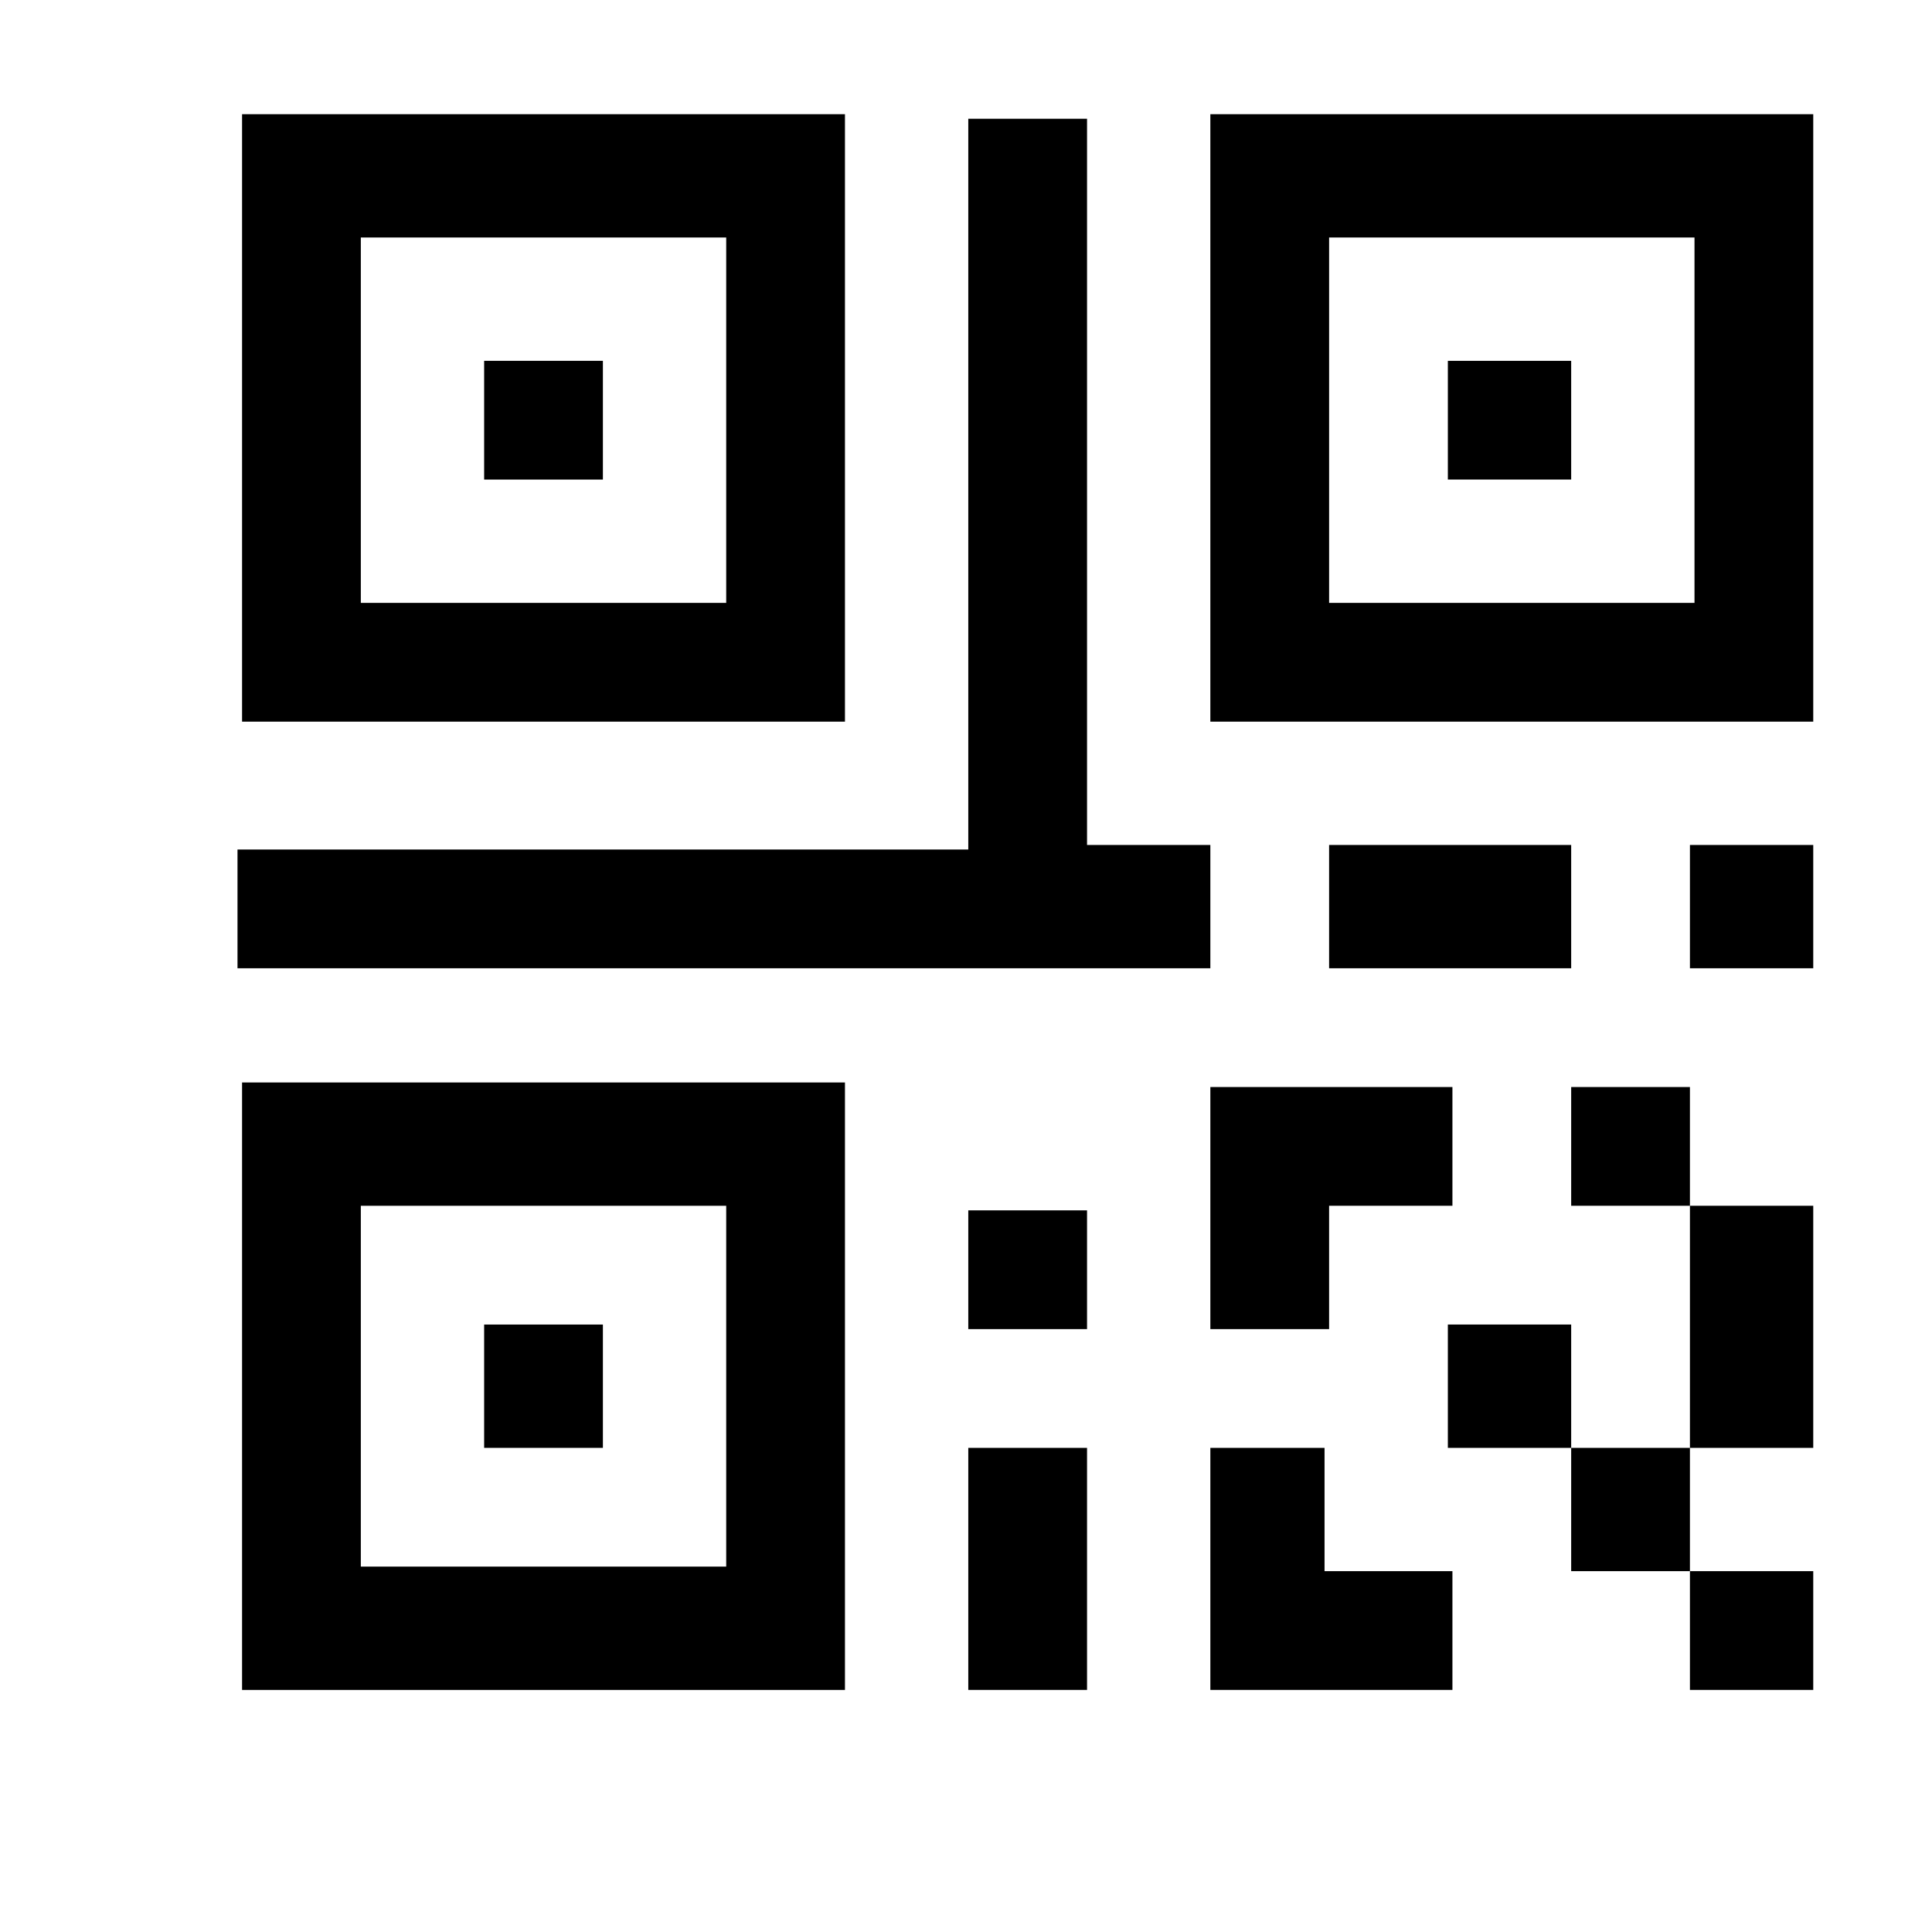
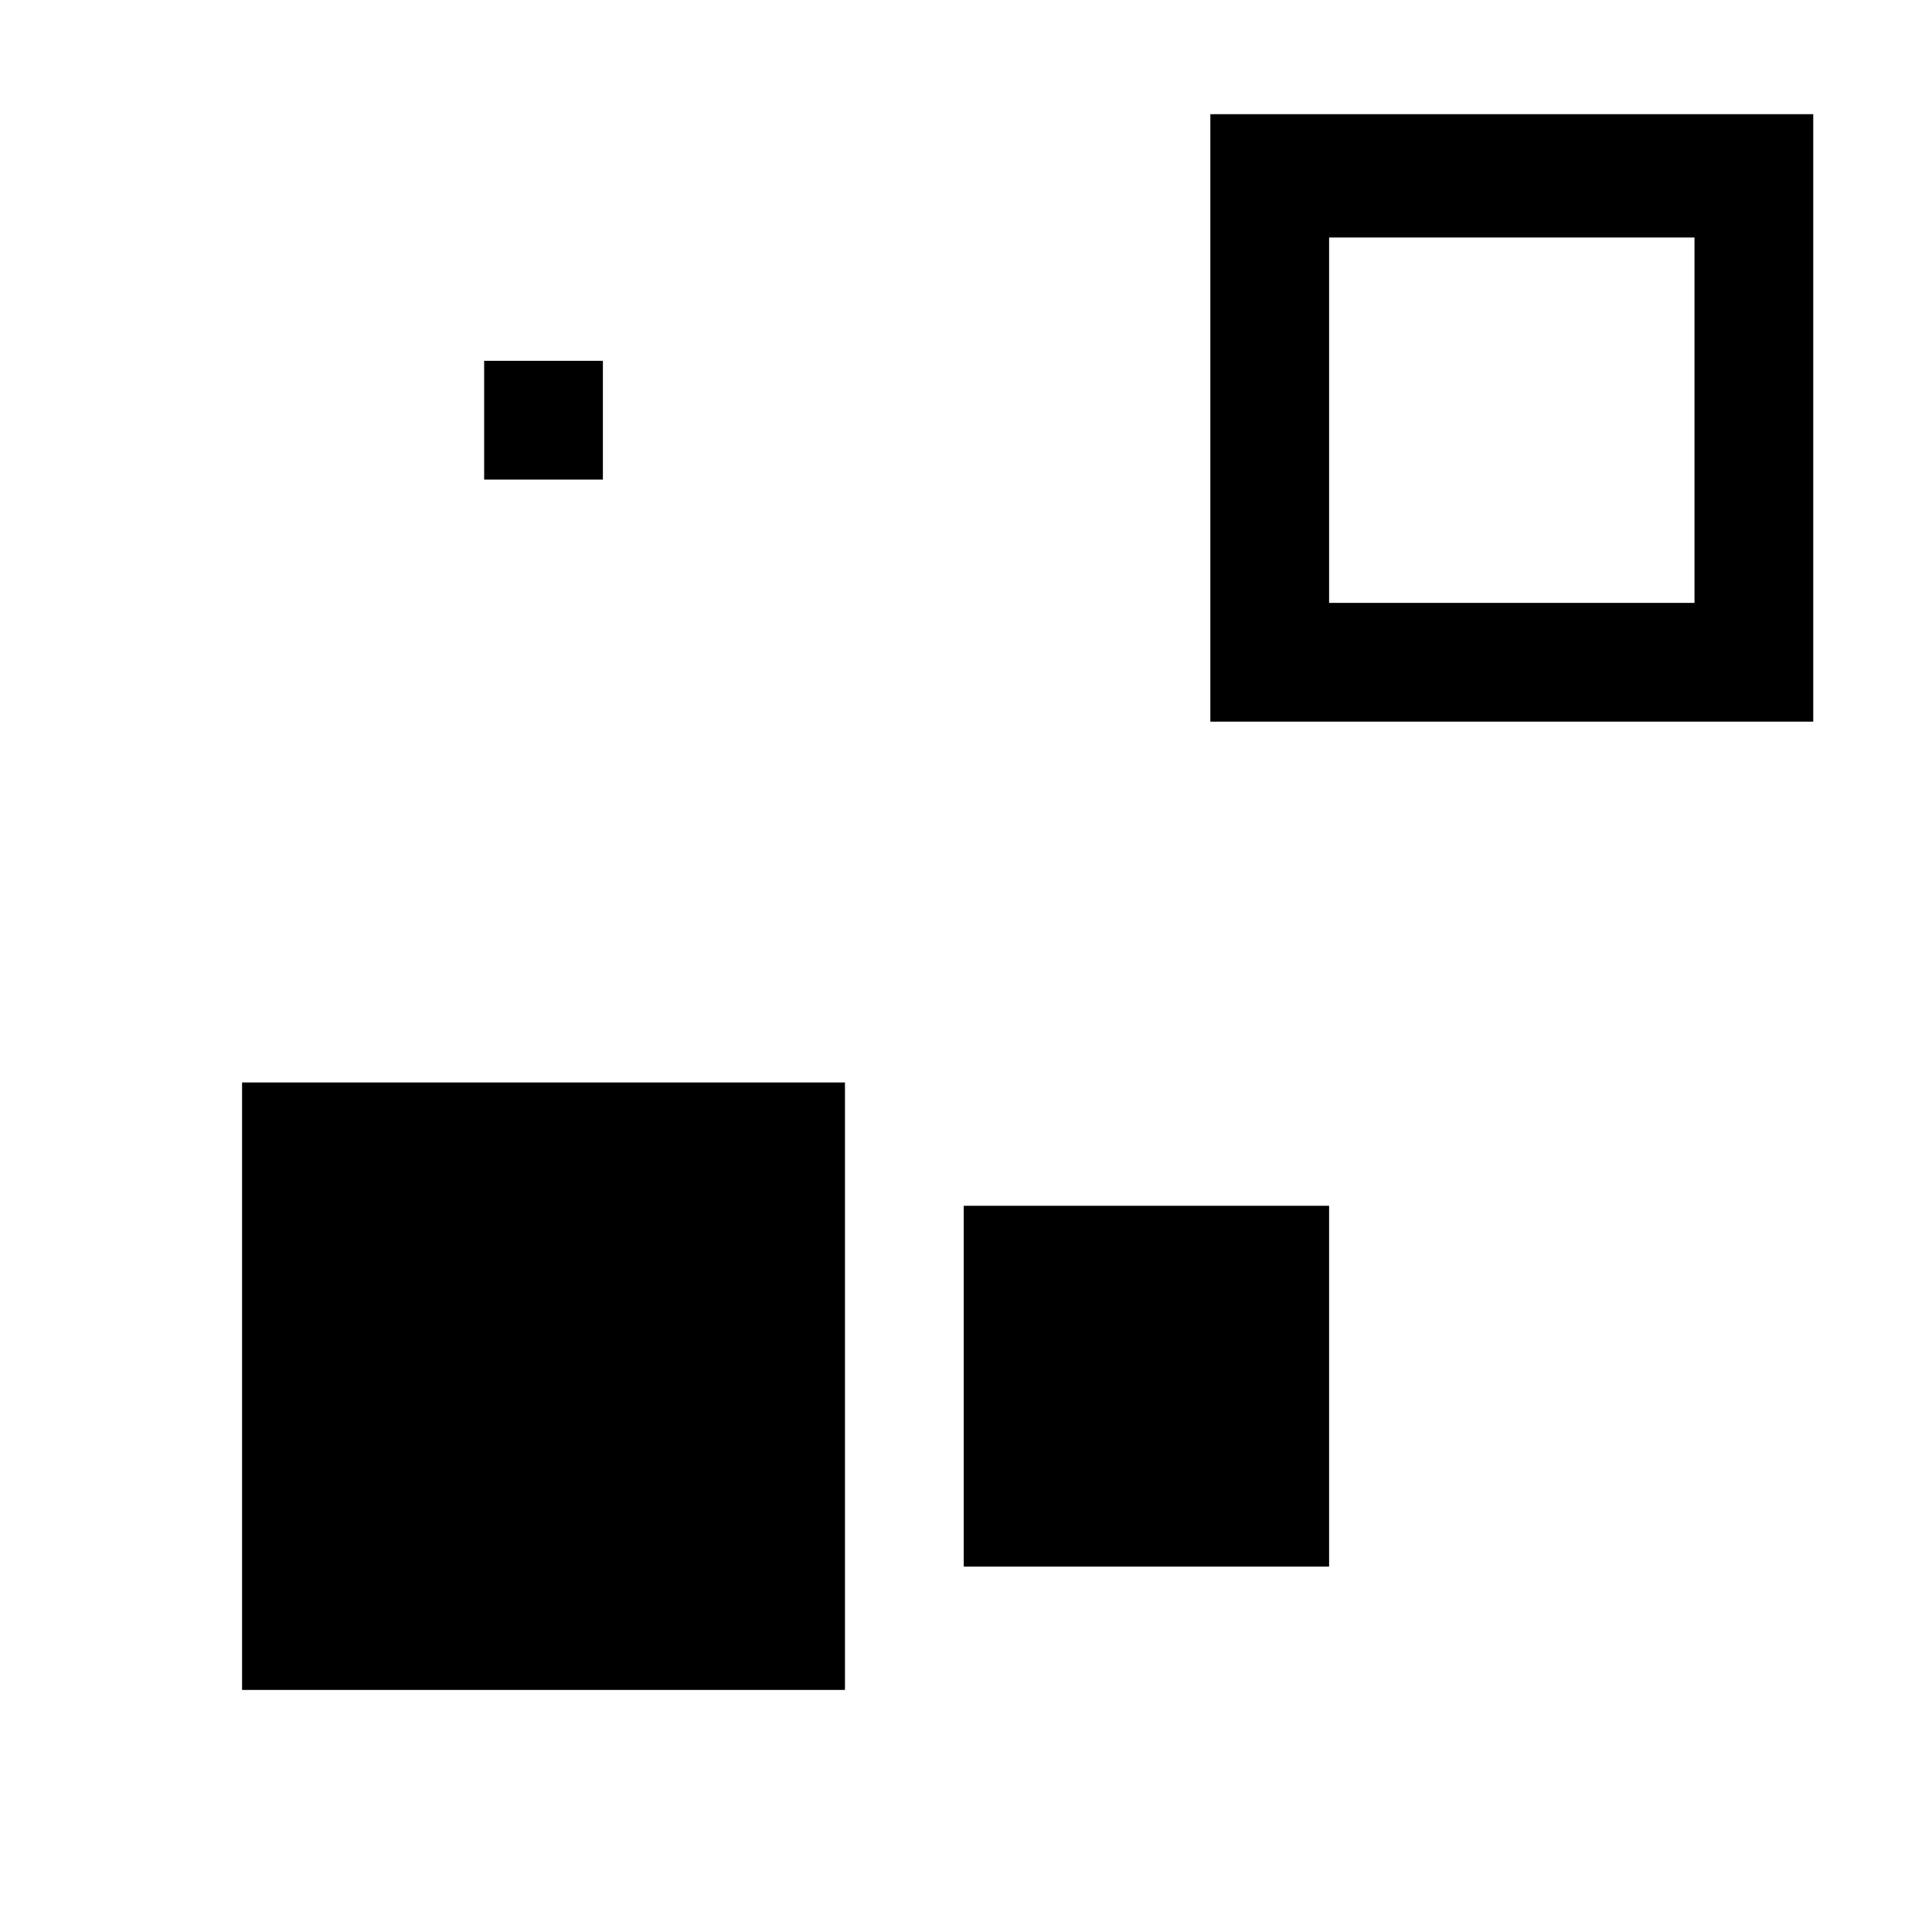
<svg xmlns="http://www.w3.org/2000/svg" width="16" height="16" viewBox="0 0 4.23 4.23">
-   <path d="M.53.25v1.33h1.32V.25zm.26.27h.8v.8h-.8z" />
-   <path d="M1.06.79h.26v.26h-.26zM.53 2.37V3.7h1.32V2.37zm.26.27h.8v.79h-.8z" />
+   <path d="M1.06.79h.26v.26h-.26zM.53 2.37V3.7h1.32V2.37m.26.27h.8v.79h-.8z" />
  <path d="M1.06 2.9h.26v.27h-.26zM2.65.25v1.33h1.32V.25zm.26.27h.8v.8h-.8z" />
-   <path d="M3.17.79h.27v.26h-.27zM2.65 3.17v.53h.53v-.26H2.9v-.27zM2.65 2.38v.53h.26v-.27h.27v-.26zM3.44 2.38h.26v.26h-.26zM3.44 3.17h.26v.27h-.26zM3.7 3.44h.27v.26H3.7zM3.7 2.64h.27v.53H3.7zM3.17 2.9h.27v.27h-.27zM2.12.26v1.6H.52v.26h2.13v-.27h-.27V.26zM2.12 3.17h.26v.53h-.26zM2.12 2.65h.26v.26h-.26zM3.7 1.85h.27v.27H3.7zM2.91 1.85h.53v.27h-.53z" />
</svg>